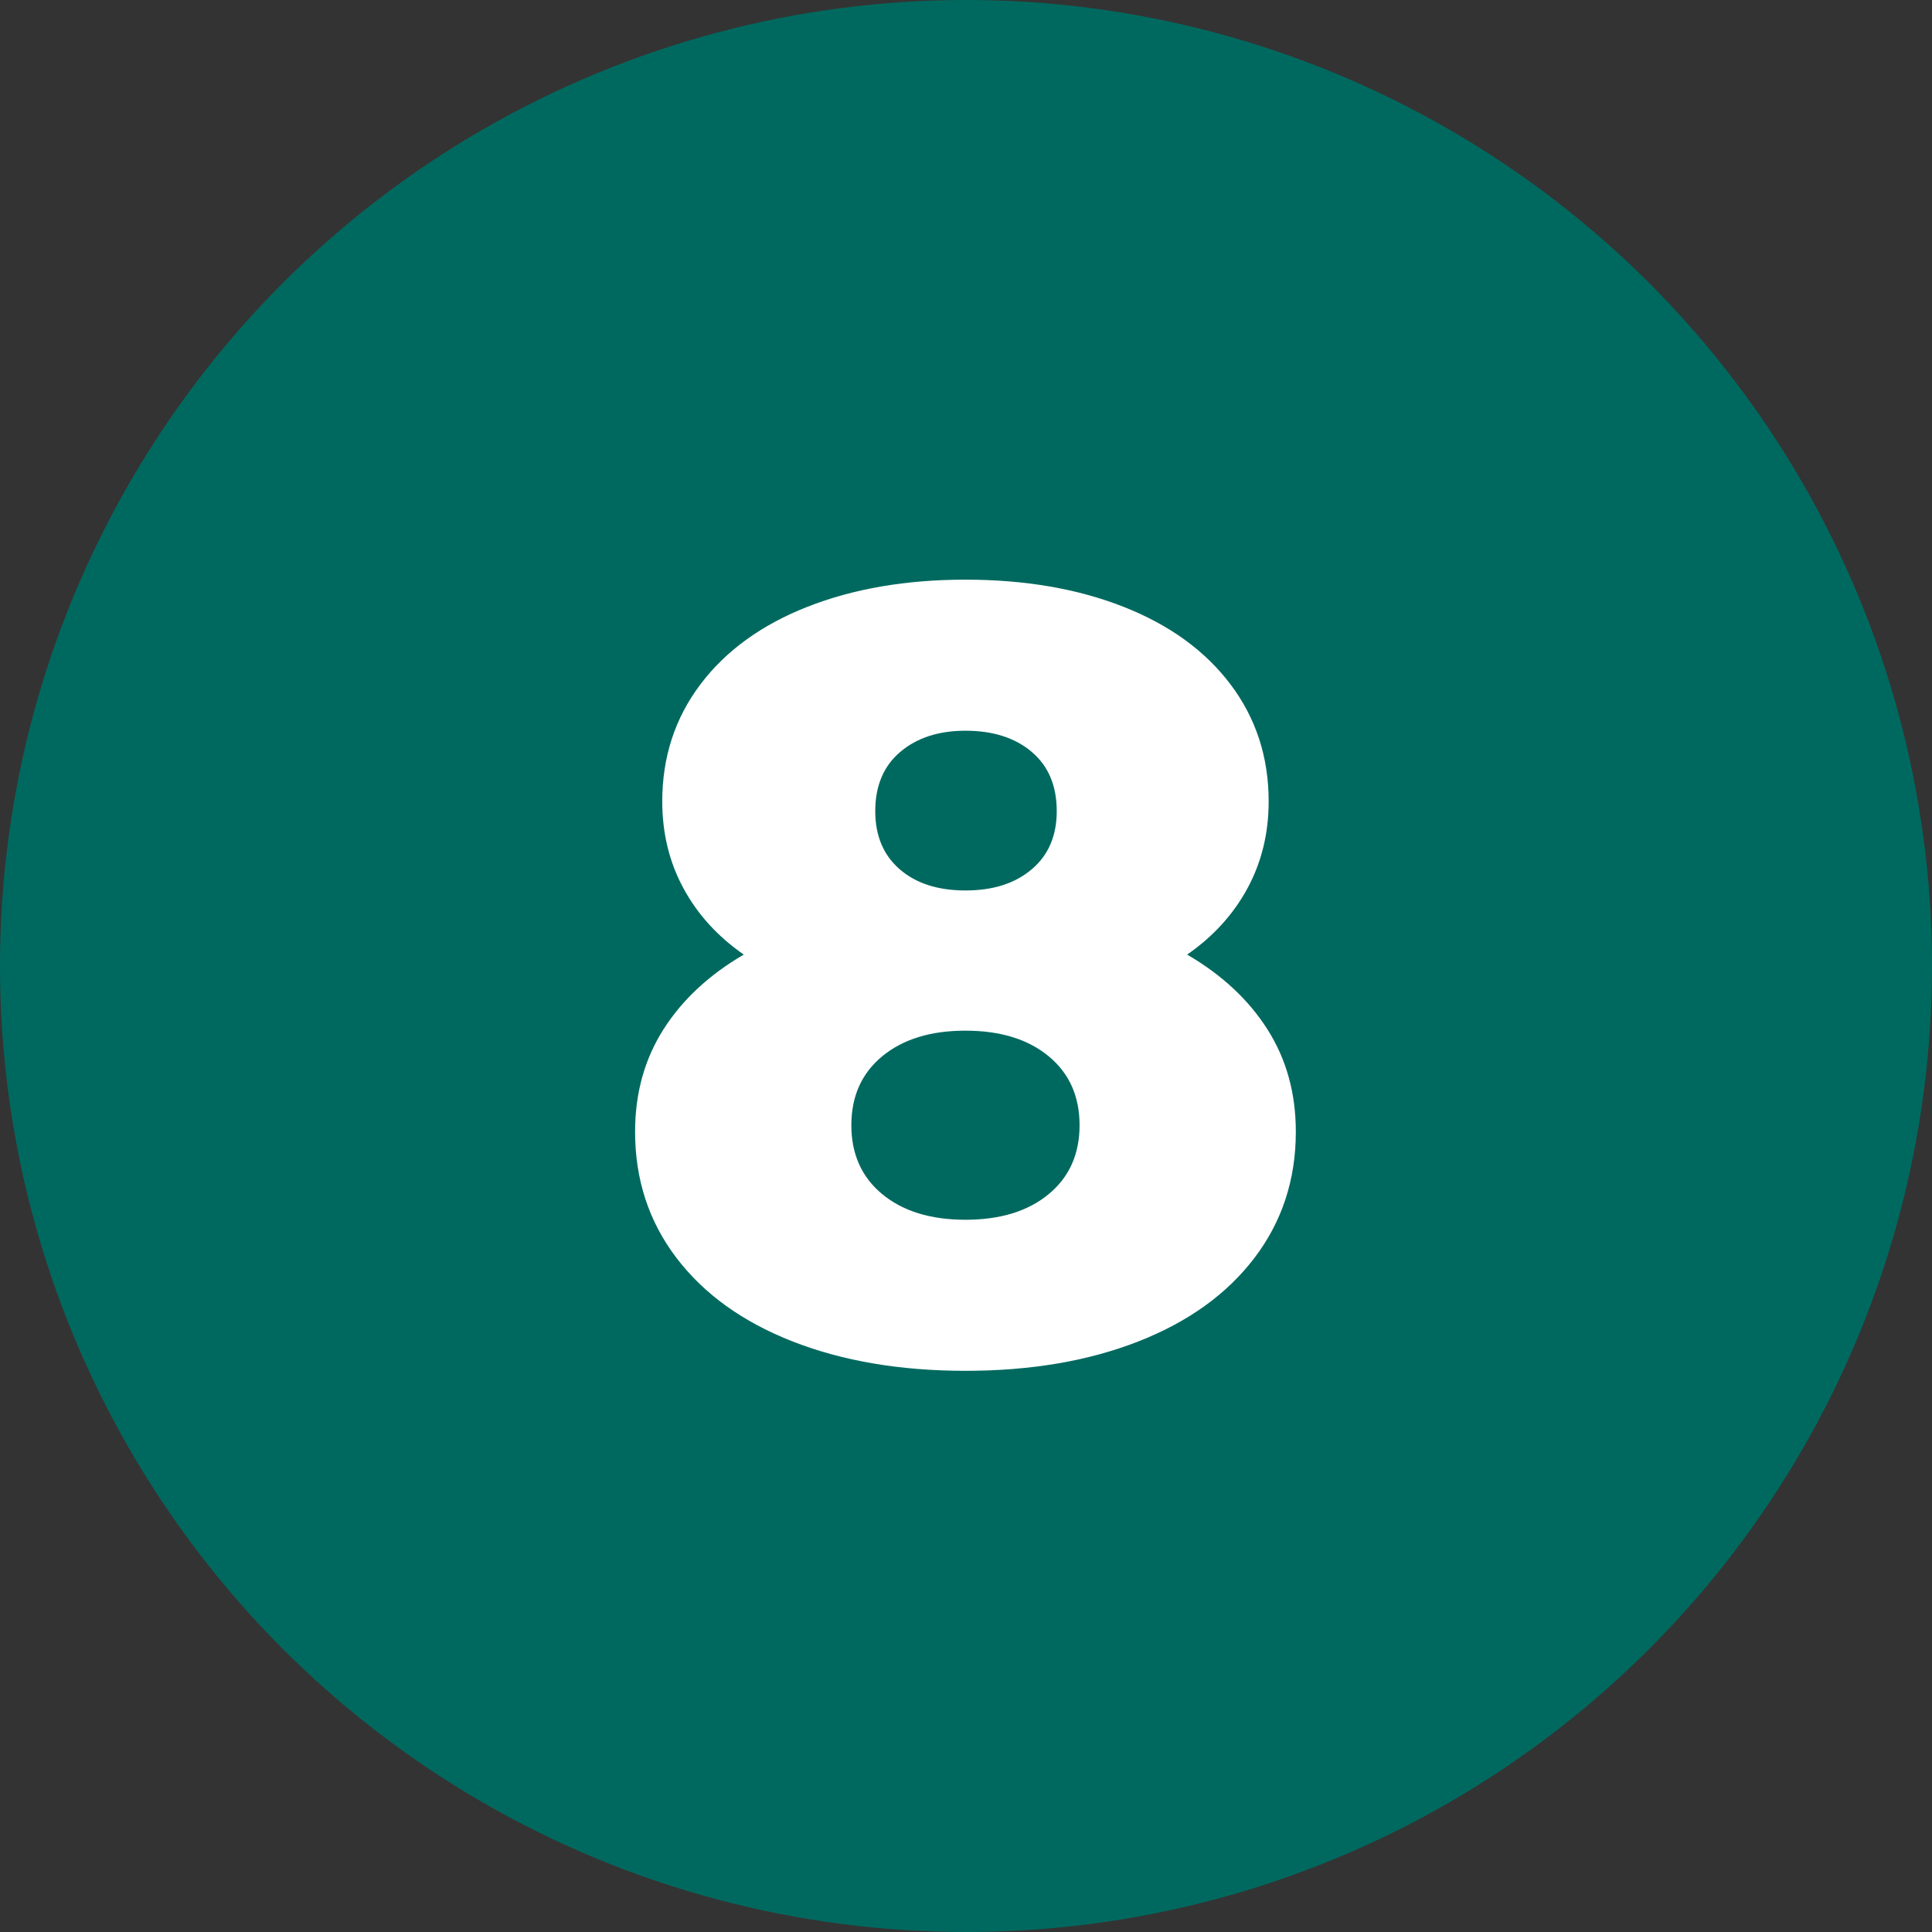
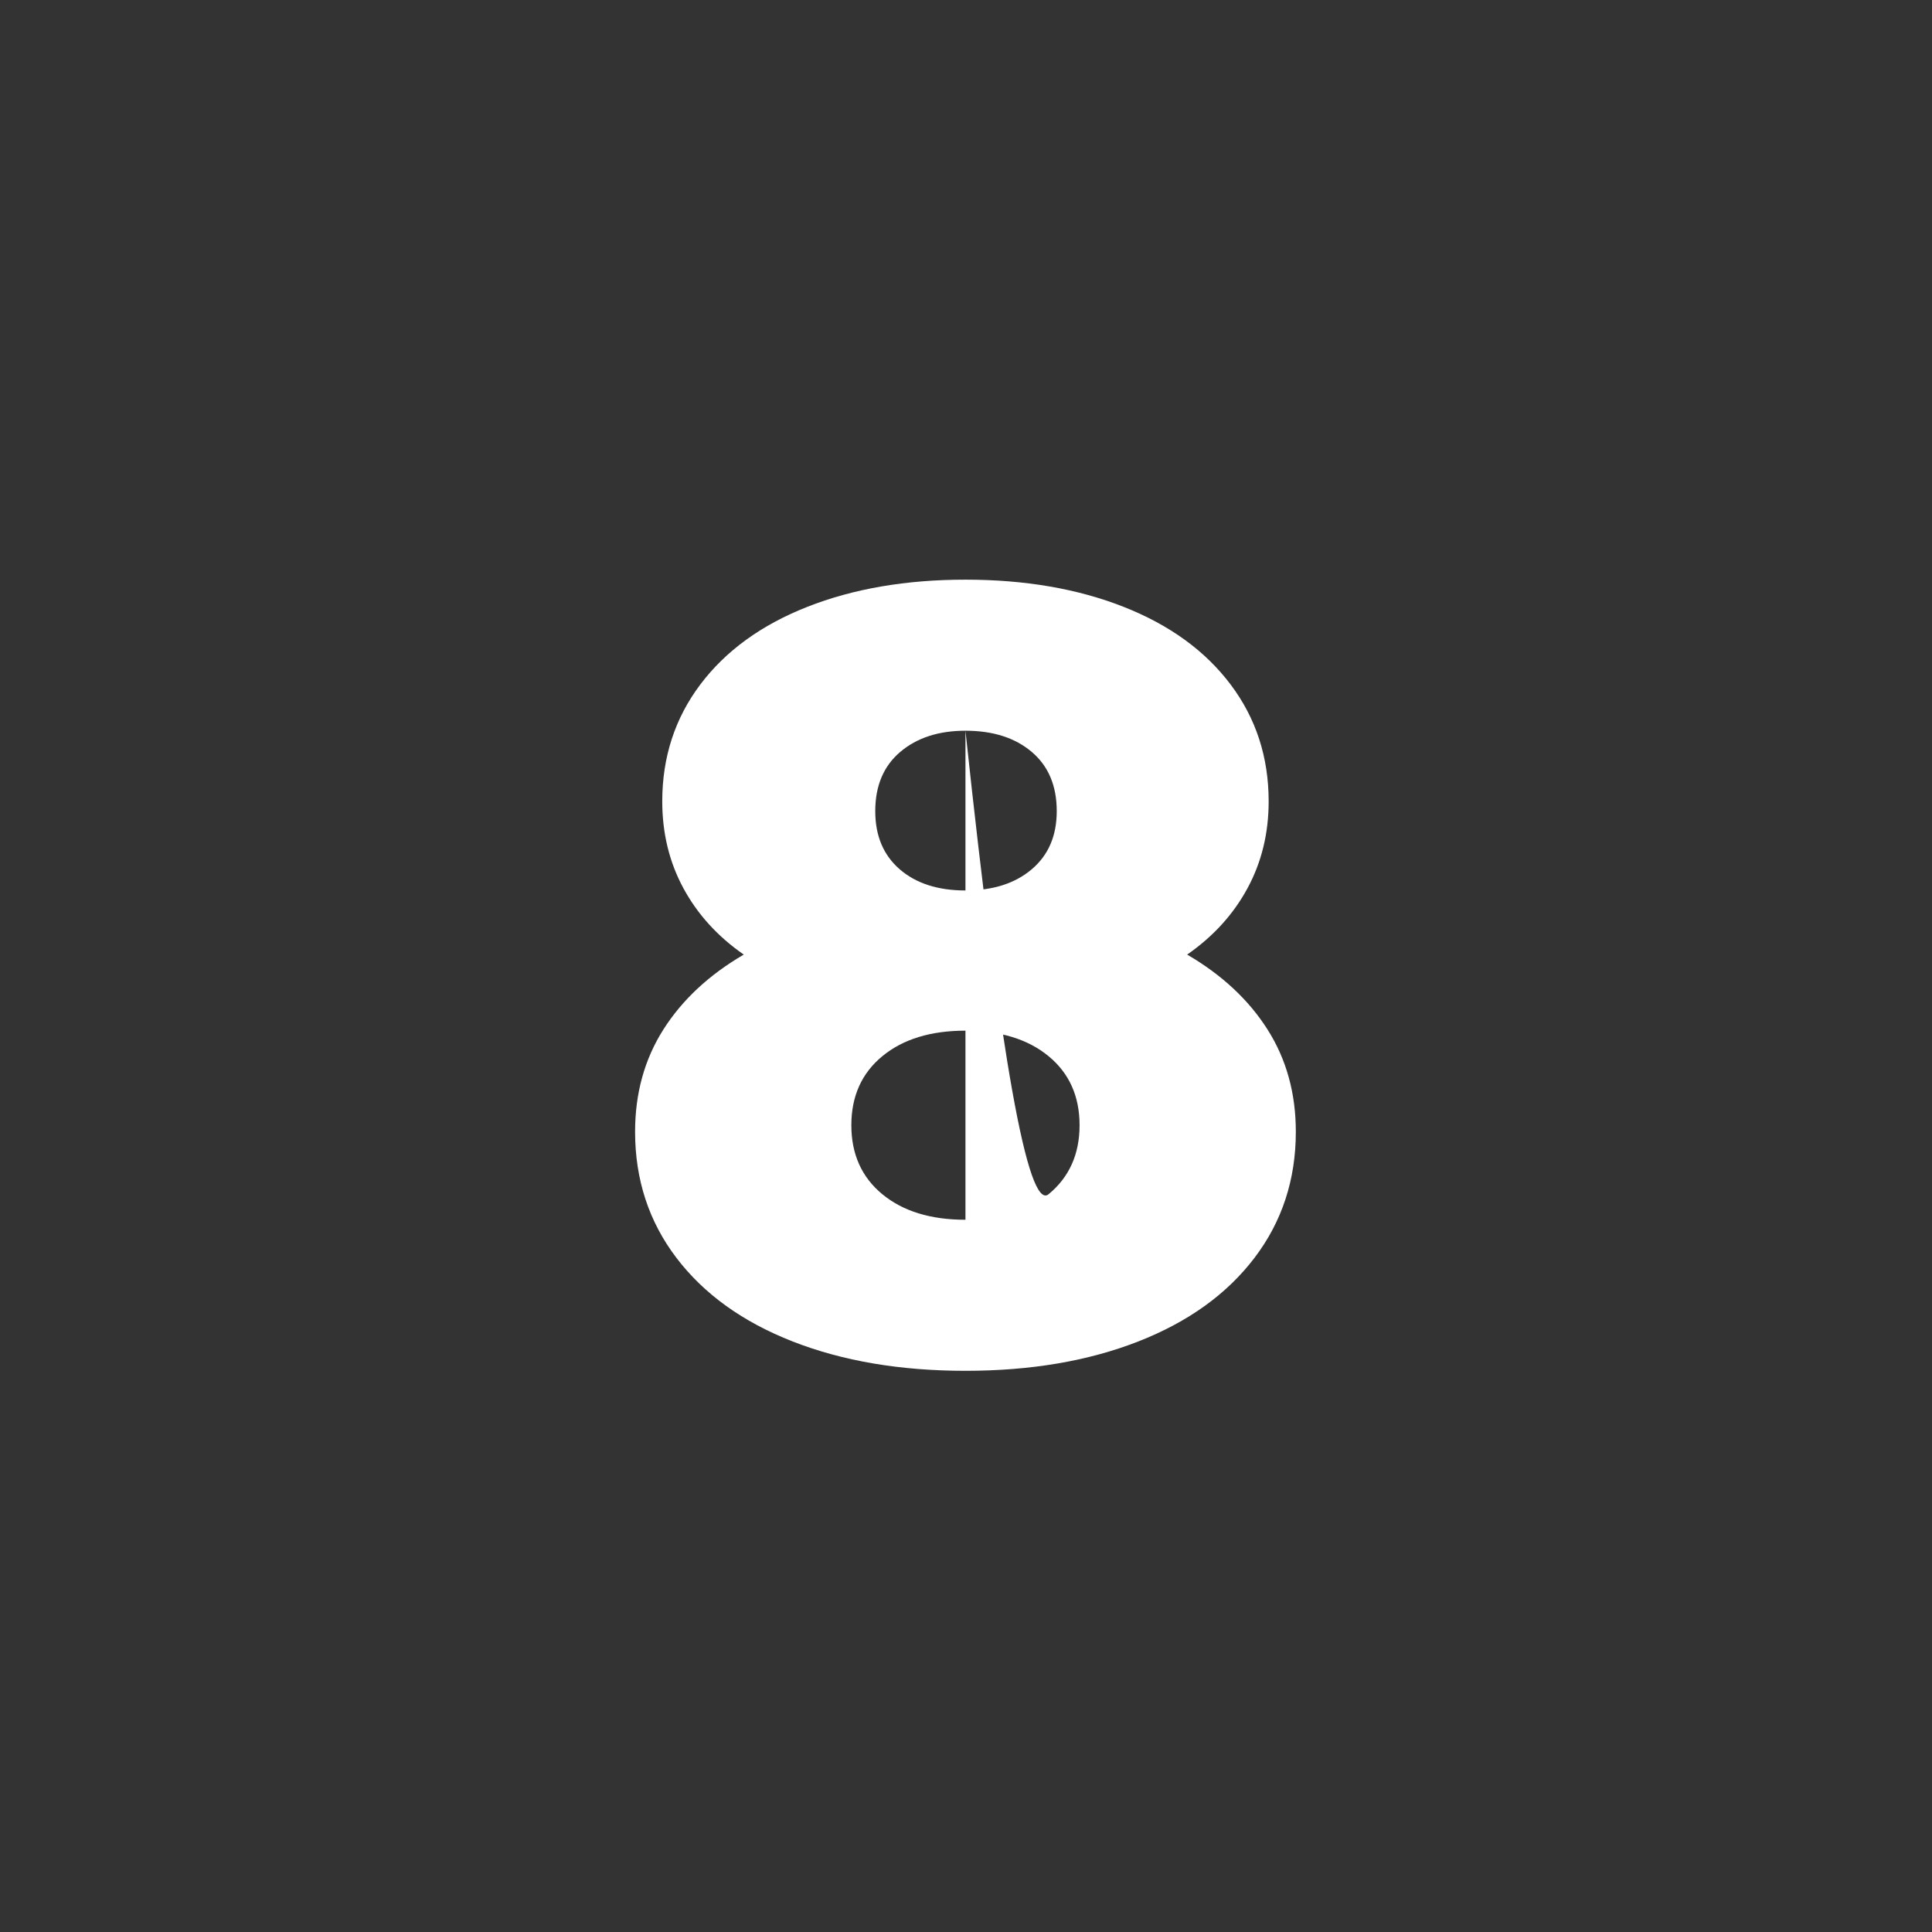
<svg xmlns="http://www.w3.org/2000/svg" viewBox="0 0 320 320">
  <rect x="0" y="0" width="320" height="320" fill="#333333" stroke="none" />
-   <circle fill="#00695f" cx="160" cy="160" r="160" />
-   <path fill="white" d="M196.63 158.11Q205.27 163.15 209.95 170.53Q214.63 177.91 214.63 187.45L214.63 187.45Q214.63 199.33 207.79 208.33Q200.95 217.33 188.53 222.19Q176.11 227.05 159.91 227.05L159.91 227.05Q143.71 227.05 131.29 222.19Q118.87 217.33 112.03 208.33Q105.19 199.33 105.19 187.45L105.19 187.45Q105.19 177.91 109.87 170.53Q114.55 163.15 123.19 158.11L123.19 158.11Q116.71 153.61 113.20 147.13Q109.69 140.65 109.69 132.73L109.69 132.73Q109.69 121.75 115.99 113.38Q122.29 105.01 133.72 100.51Q145.15 96.01 159.91 96.01L159.91 96.01Q174.67 96.01 186.10 100.51Q197.53 105.01 203.83 113.38Q210.13 121.75 210.13 132.73L210.13 132.73Q210.13 140.65 206.62 147.13Q203.11 153.61 196.63 158.11L196.63 158.11ZM159.91 121.03Q153.25 121.03 149.11 124.54Q144.97 128.05 144.97 134.35L144.97 134.35Q144.97 140.47 149.02 143.98Q153.07 147.49 159.91 147.49L159.91 147.49Q166.75 147.49 170.89 143.98Q175.03 140.47 175.03 134.35L175.03 134.35Q175.03 128.05 170.89 124.54Q166.75 121.03 159.91 121.03L159.91 121.03ZM159.91 202.03Q168.55 202.03 173.68 197.80Q178.81 193.57 178.81 186.37L178.81 186.37Q178.81 179.17 173.68 174.94Q168.55 170.71 159.91 170.71L159.91 170.71Q151.27 170.71 146.14 174.94Q141.01 179.17 141.01 186.37L141.01 186.37Q141.01 193.57 146.14 197.80Q151.27 202.03 159.91 202.03L159.91 202.03Z" />
+   <path fill="white" d="M196.63 158.11Q205.27 163.15 209.95 170.53Q214.63 177.91 214.63 187.45L214.63 187.45Q214.63 199.33 207.79 208.33Q200.95 217.33 188.53 222.19Q176.11 227.05 159.91 227.05L159.91 227.05Q143.71 227.05 131.29 222.19Q118.87 217.33 112.03 208.33Q105.19 199.33 105.19 187.45L105.19 187.45Q105.19 177.91 109.87 170.53Q114.55 163.15 123.19 158.11L123.19 158.11Q116.71 153.61 113.20 147.13Q109.69 140.65 109.69 132.73L109.69 132.73Q109.69 121.75 115.99 113.38Q122.29 105.01 133.72 100.51Q145.15 96.01 159.91 96.01L159.91 96.01Q174.67 96.01 186.10 100.51Q197.53 105.01 203.83 113.38Q210.13 121.75 210.13 132.73L210.13 132.73Q210.13 140.65 206.62 147.13Q203.11 153.61 196.63 158.11L196.63 158.11ZM159.91 121.03Q153.25 121.03 149.11 124.54Q144.97 128.05 144.97 134.35L144.97 134.35Q144.97 140.47 149.02 143.98Q153.07 147.49 159.91 147.49L159.91 147.49Q166.75 147.49 170.89 143.98Q175.03 140.47 175.03 134.35L175.03 134.35Q175.03 128.05 170.89 124.54Q166.75 121.03 159.91 121.03L159.91 121.03ZQ168.55 202.03 173.68 197.80Q178.81 193.57 178.81 186.37L178.81 186.37Q178.81 179.17 173.68 174.94Q168.55 170.71 159.91 170.71L159.91 170.71Q151.27 170.71 146.14 174.94Q141.01 179.17 141.01 186.37L141.01 186.37Q141.01 193.57 146.14 197.80Q151.27 202.03 159.91 202.03L159.91 202.03Z" />
</svg>